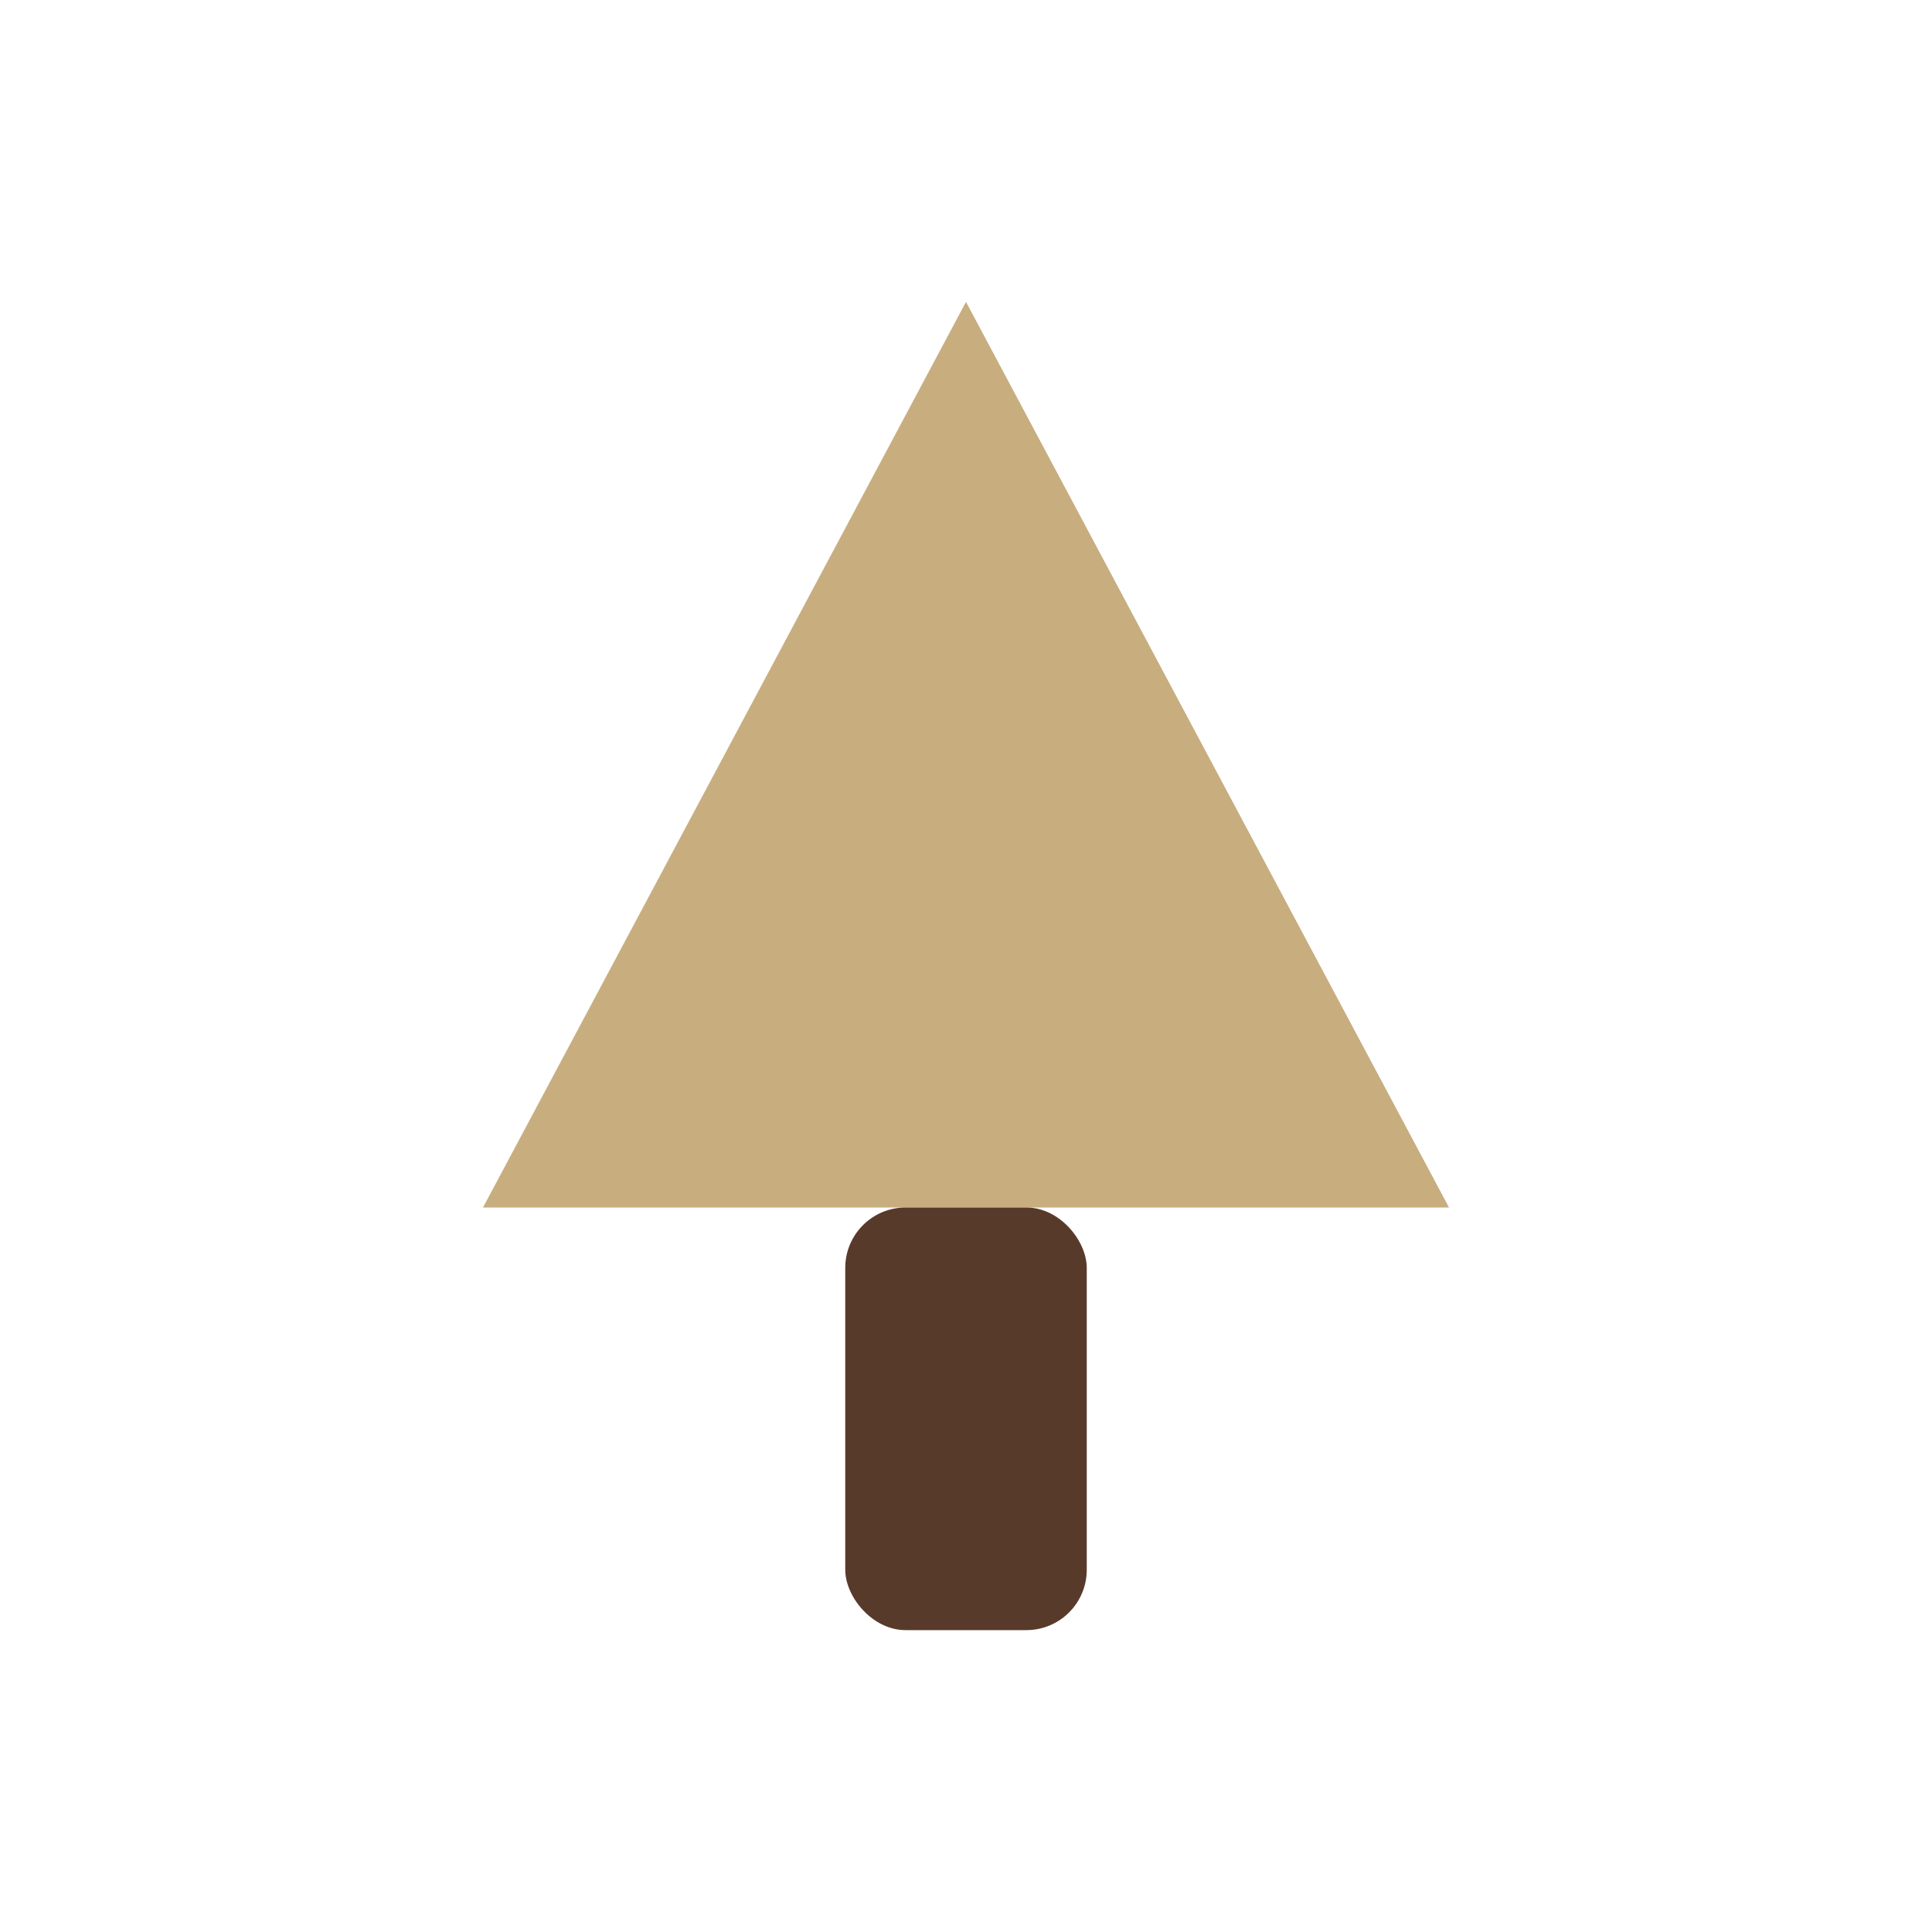
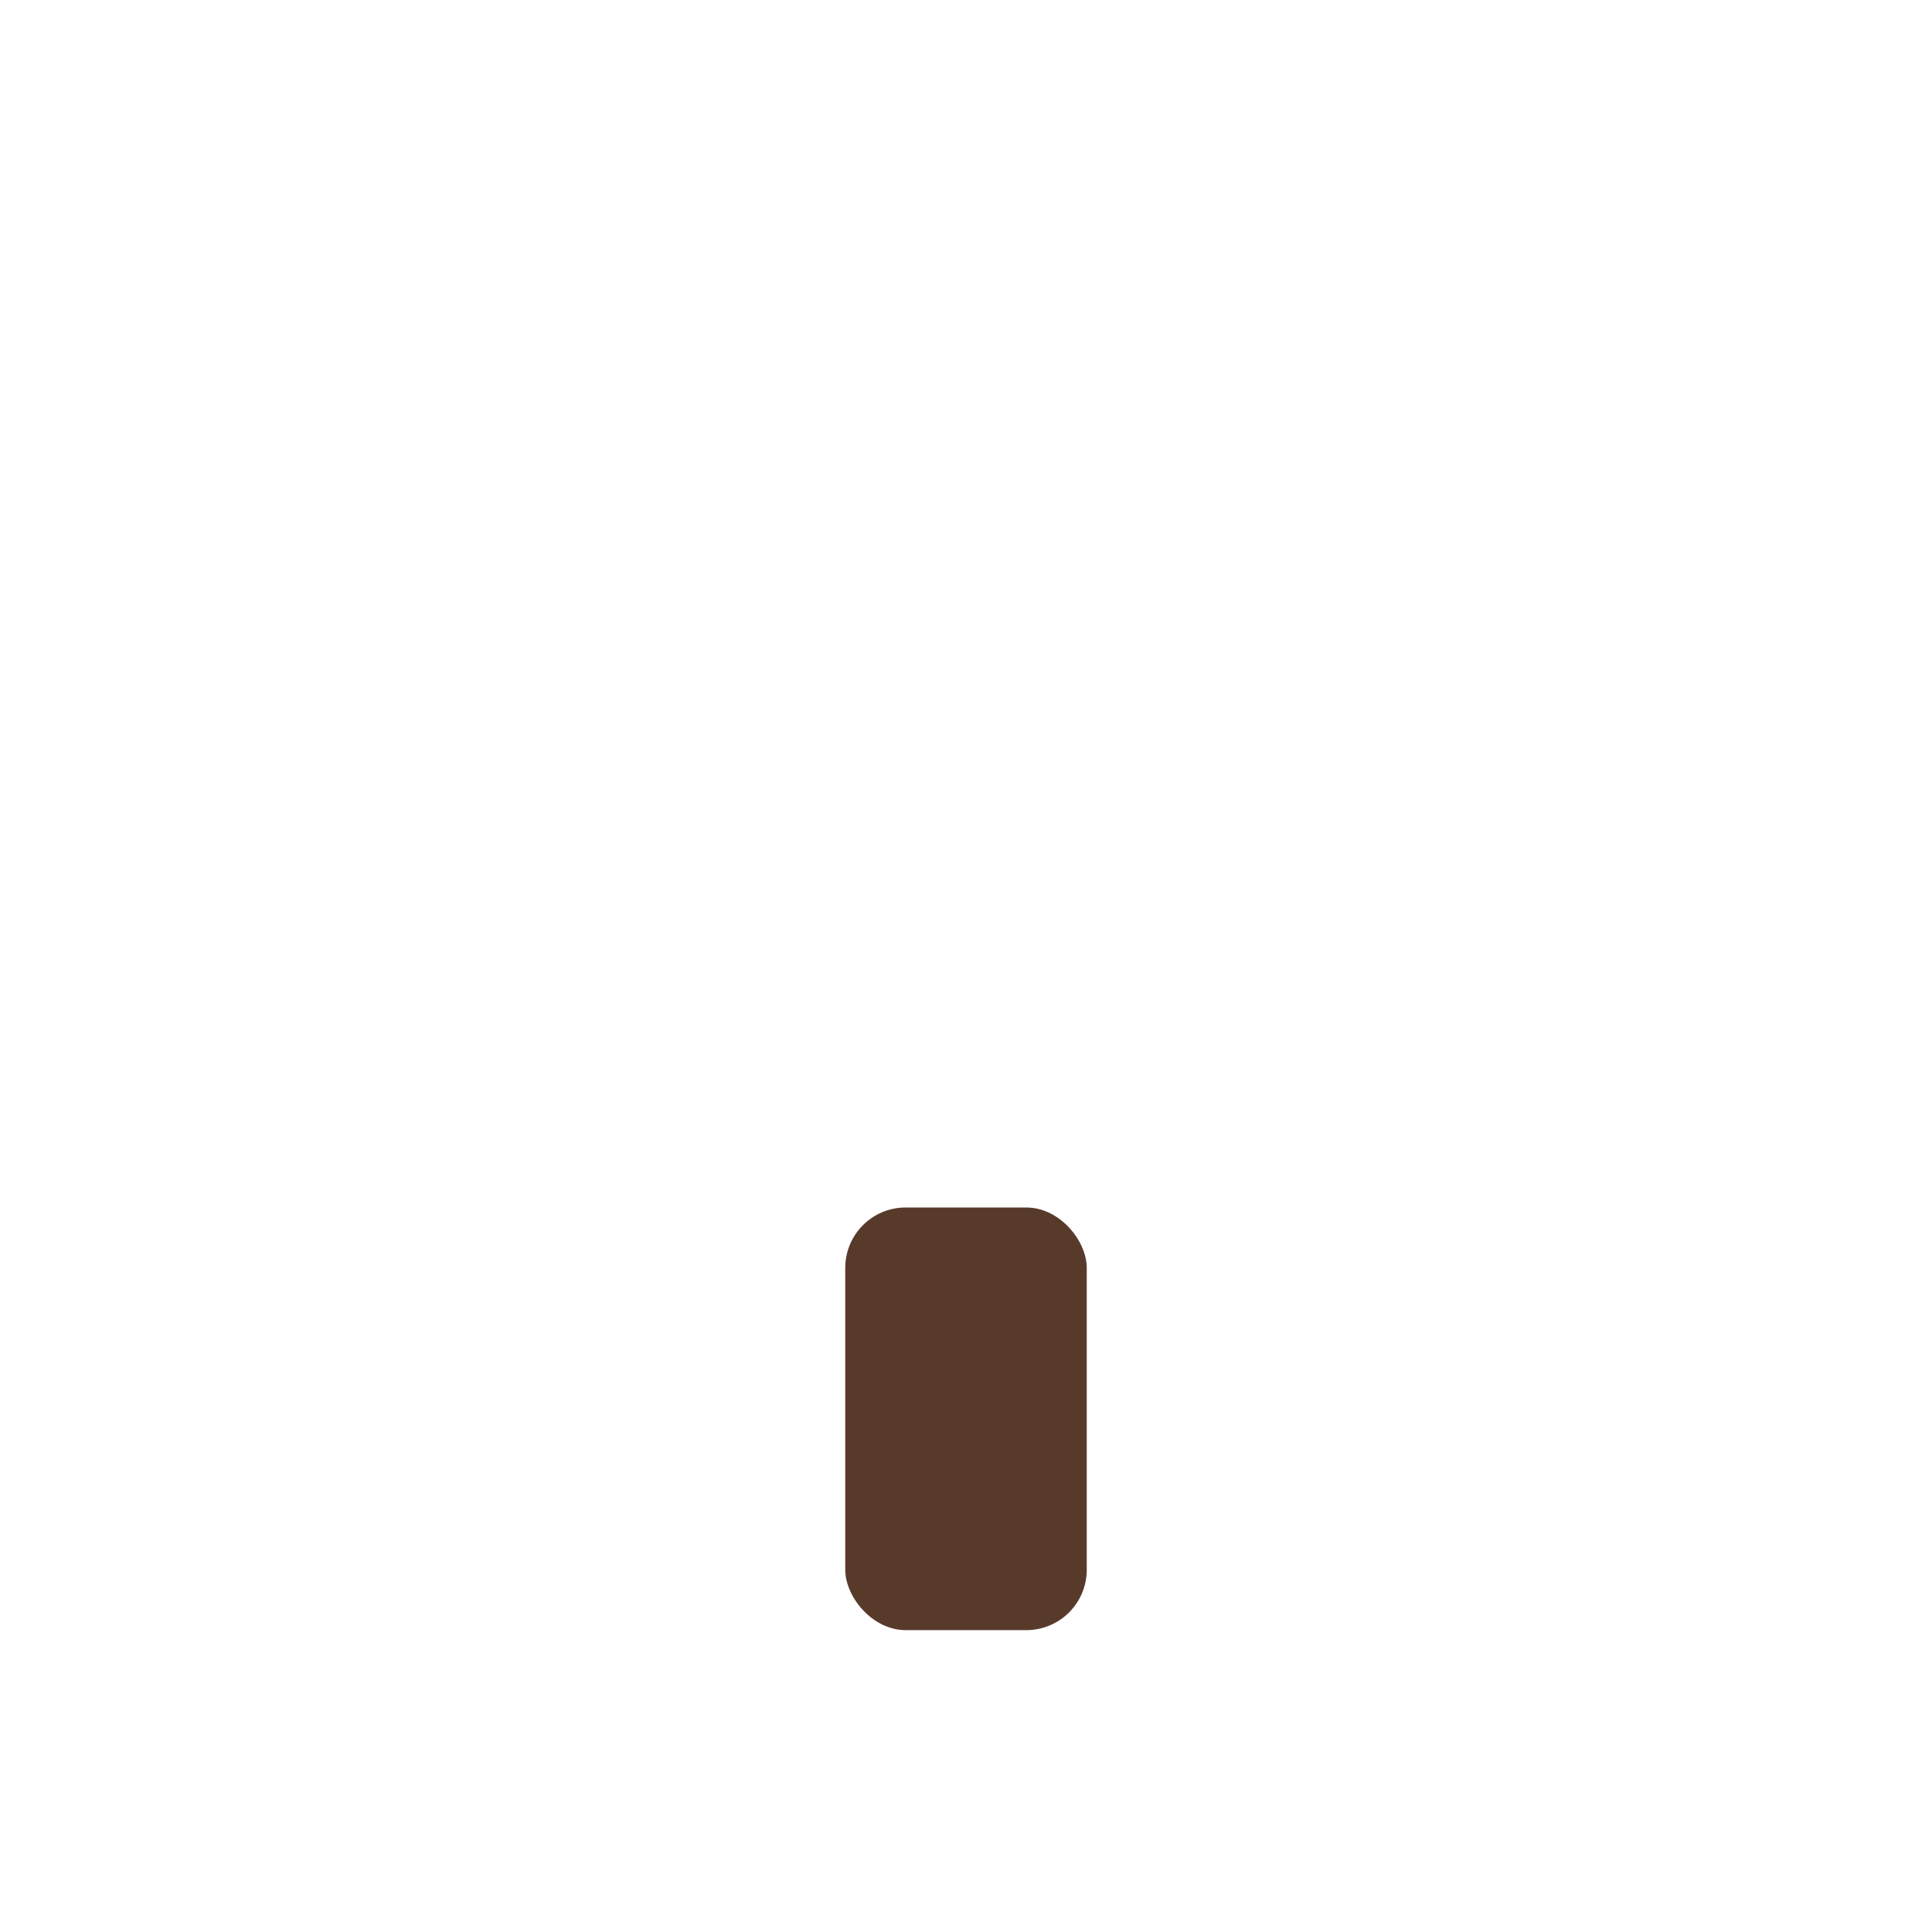
<svg xmlns="http://www.w3.org/2000/svg" width="32" height="32" viewBox="0 0 32 32">
-   <polygon points="16,5 24,20 8,20" fill="#C8AD7F" />
  <rect x="14" y="20" width="4" height="7" rx="1" fill="#583A2B" />
</svg>